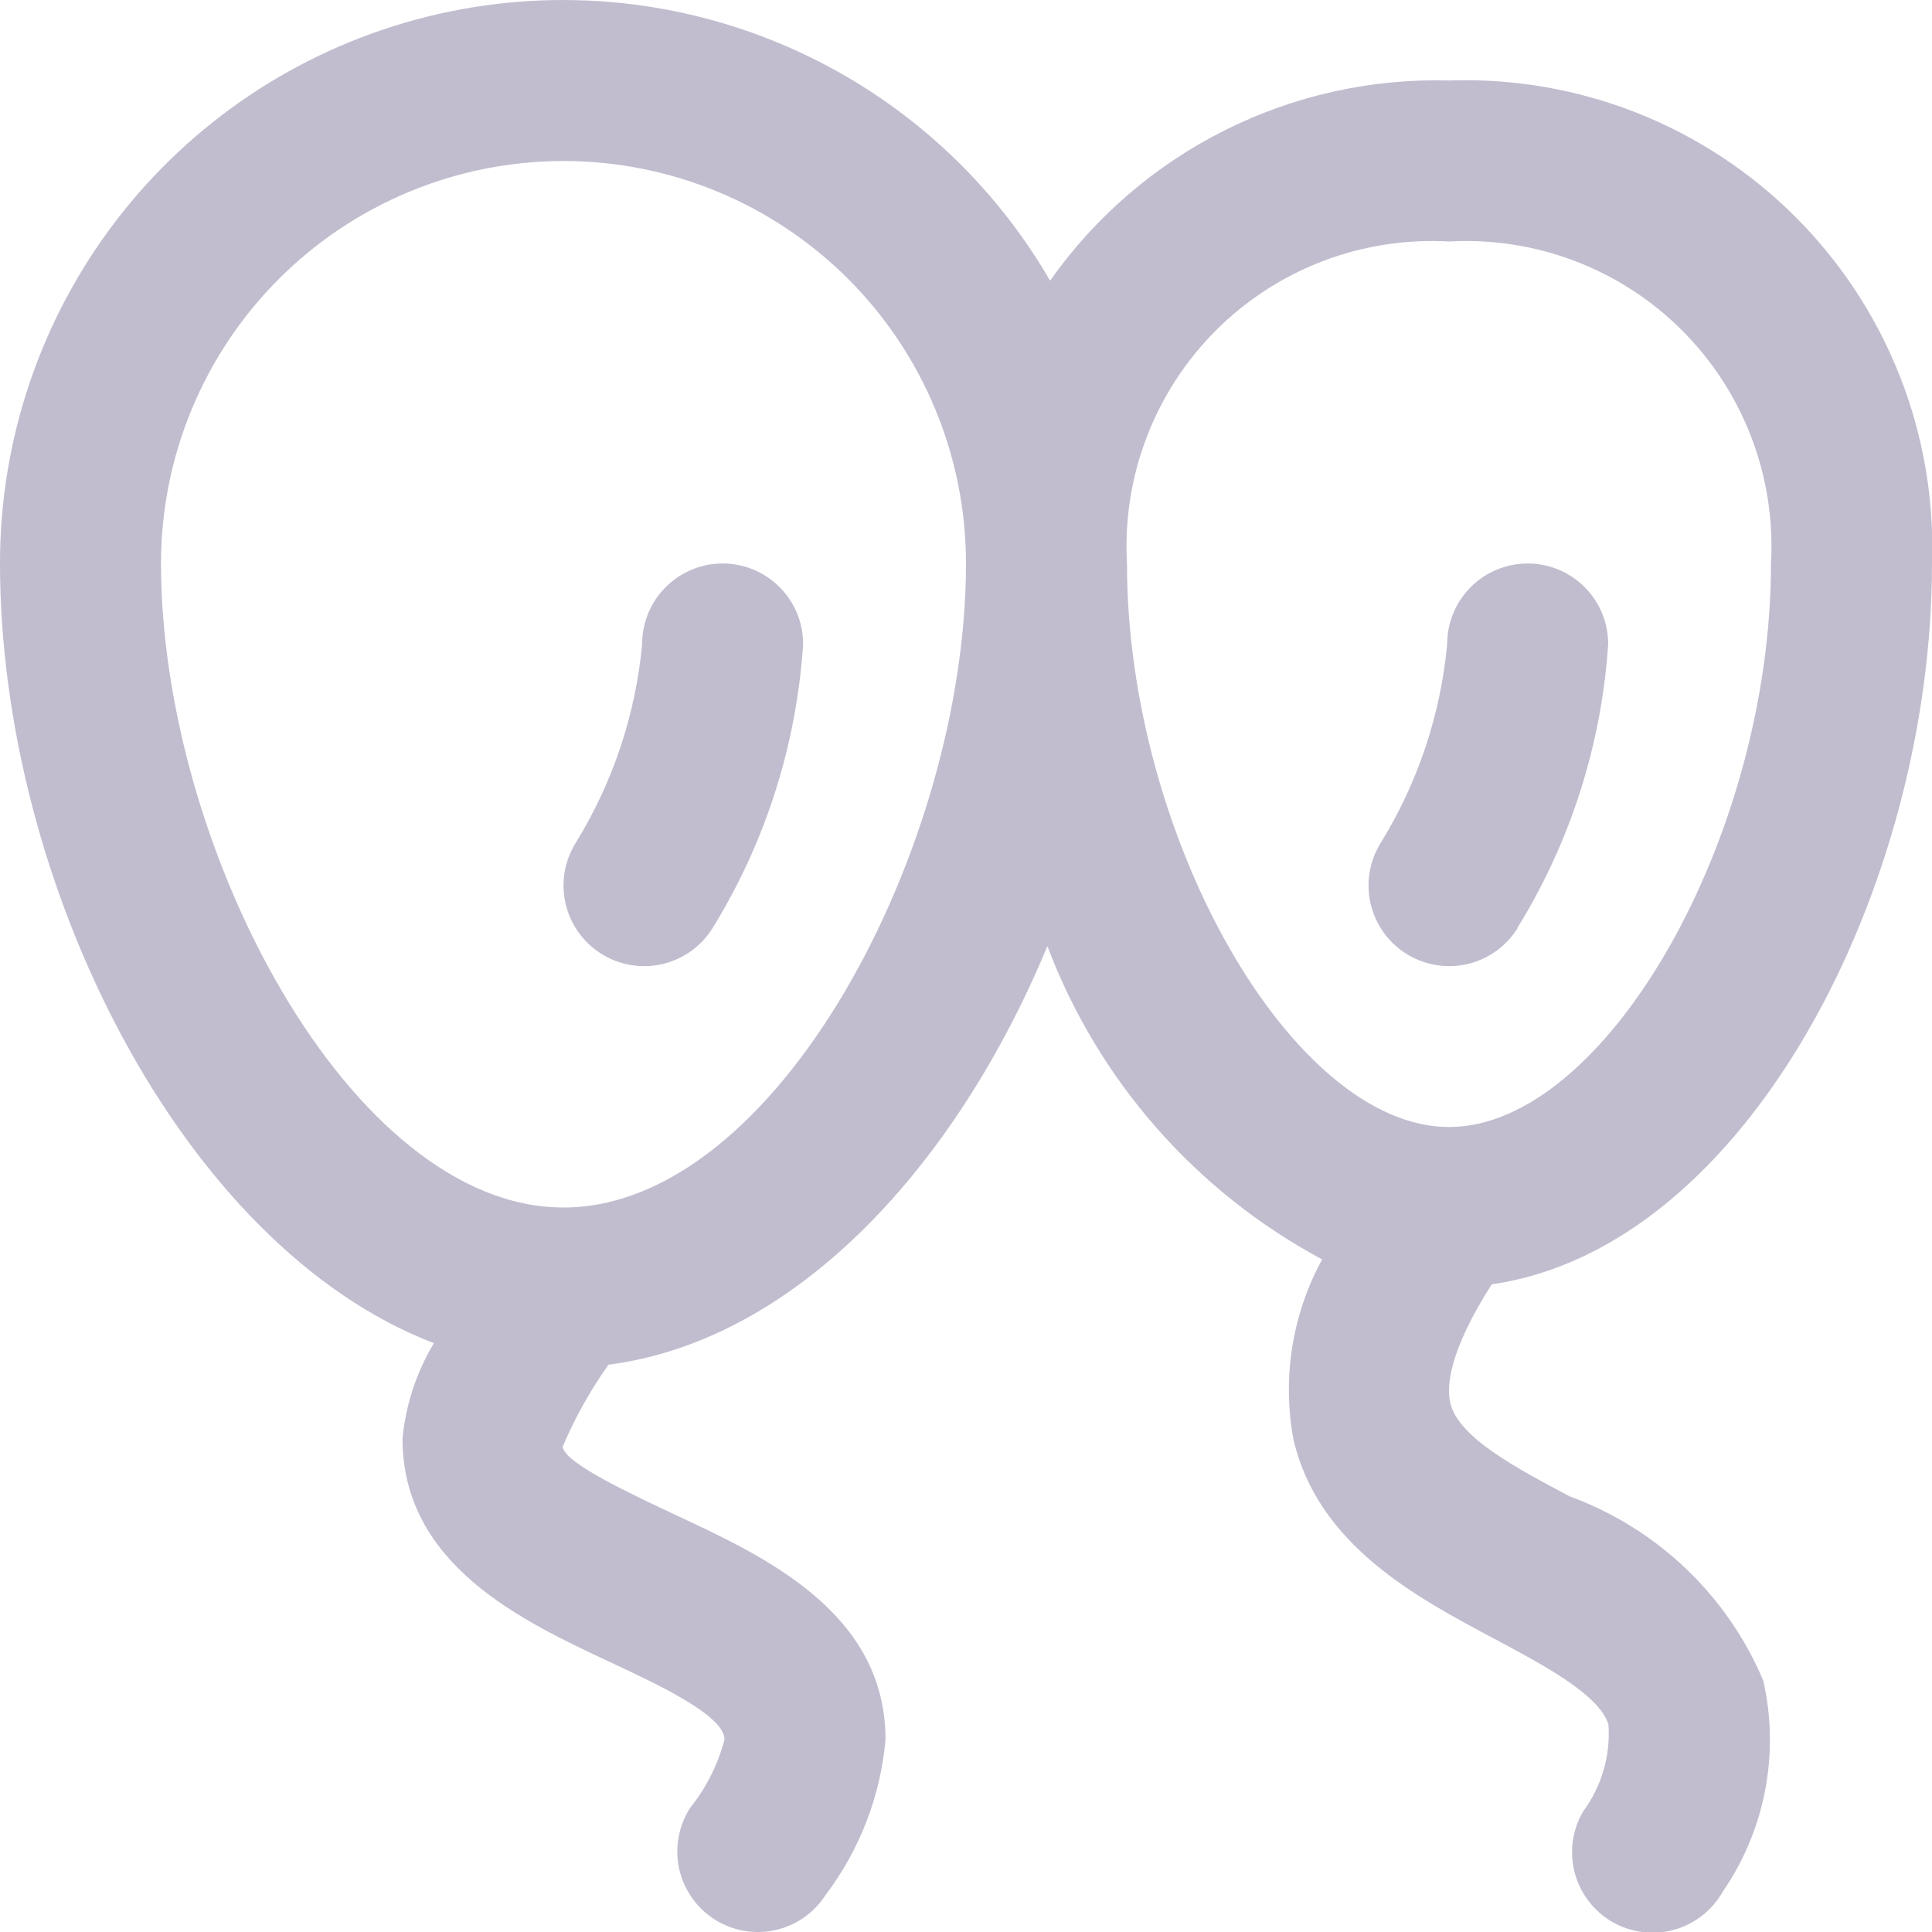
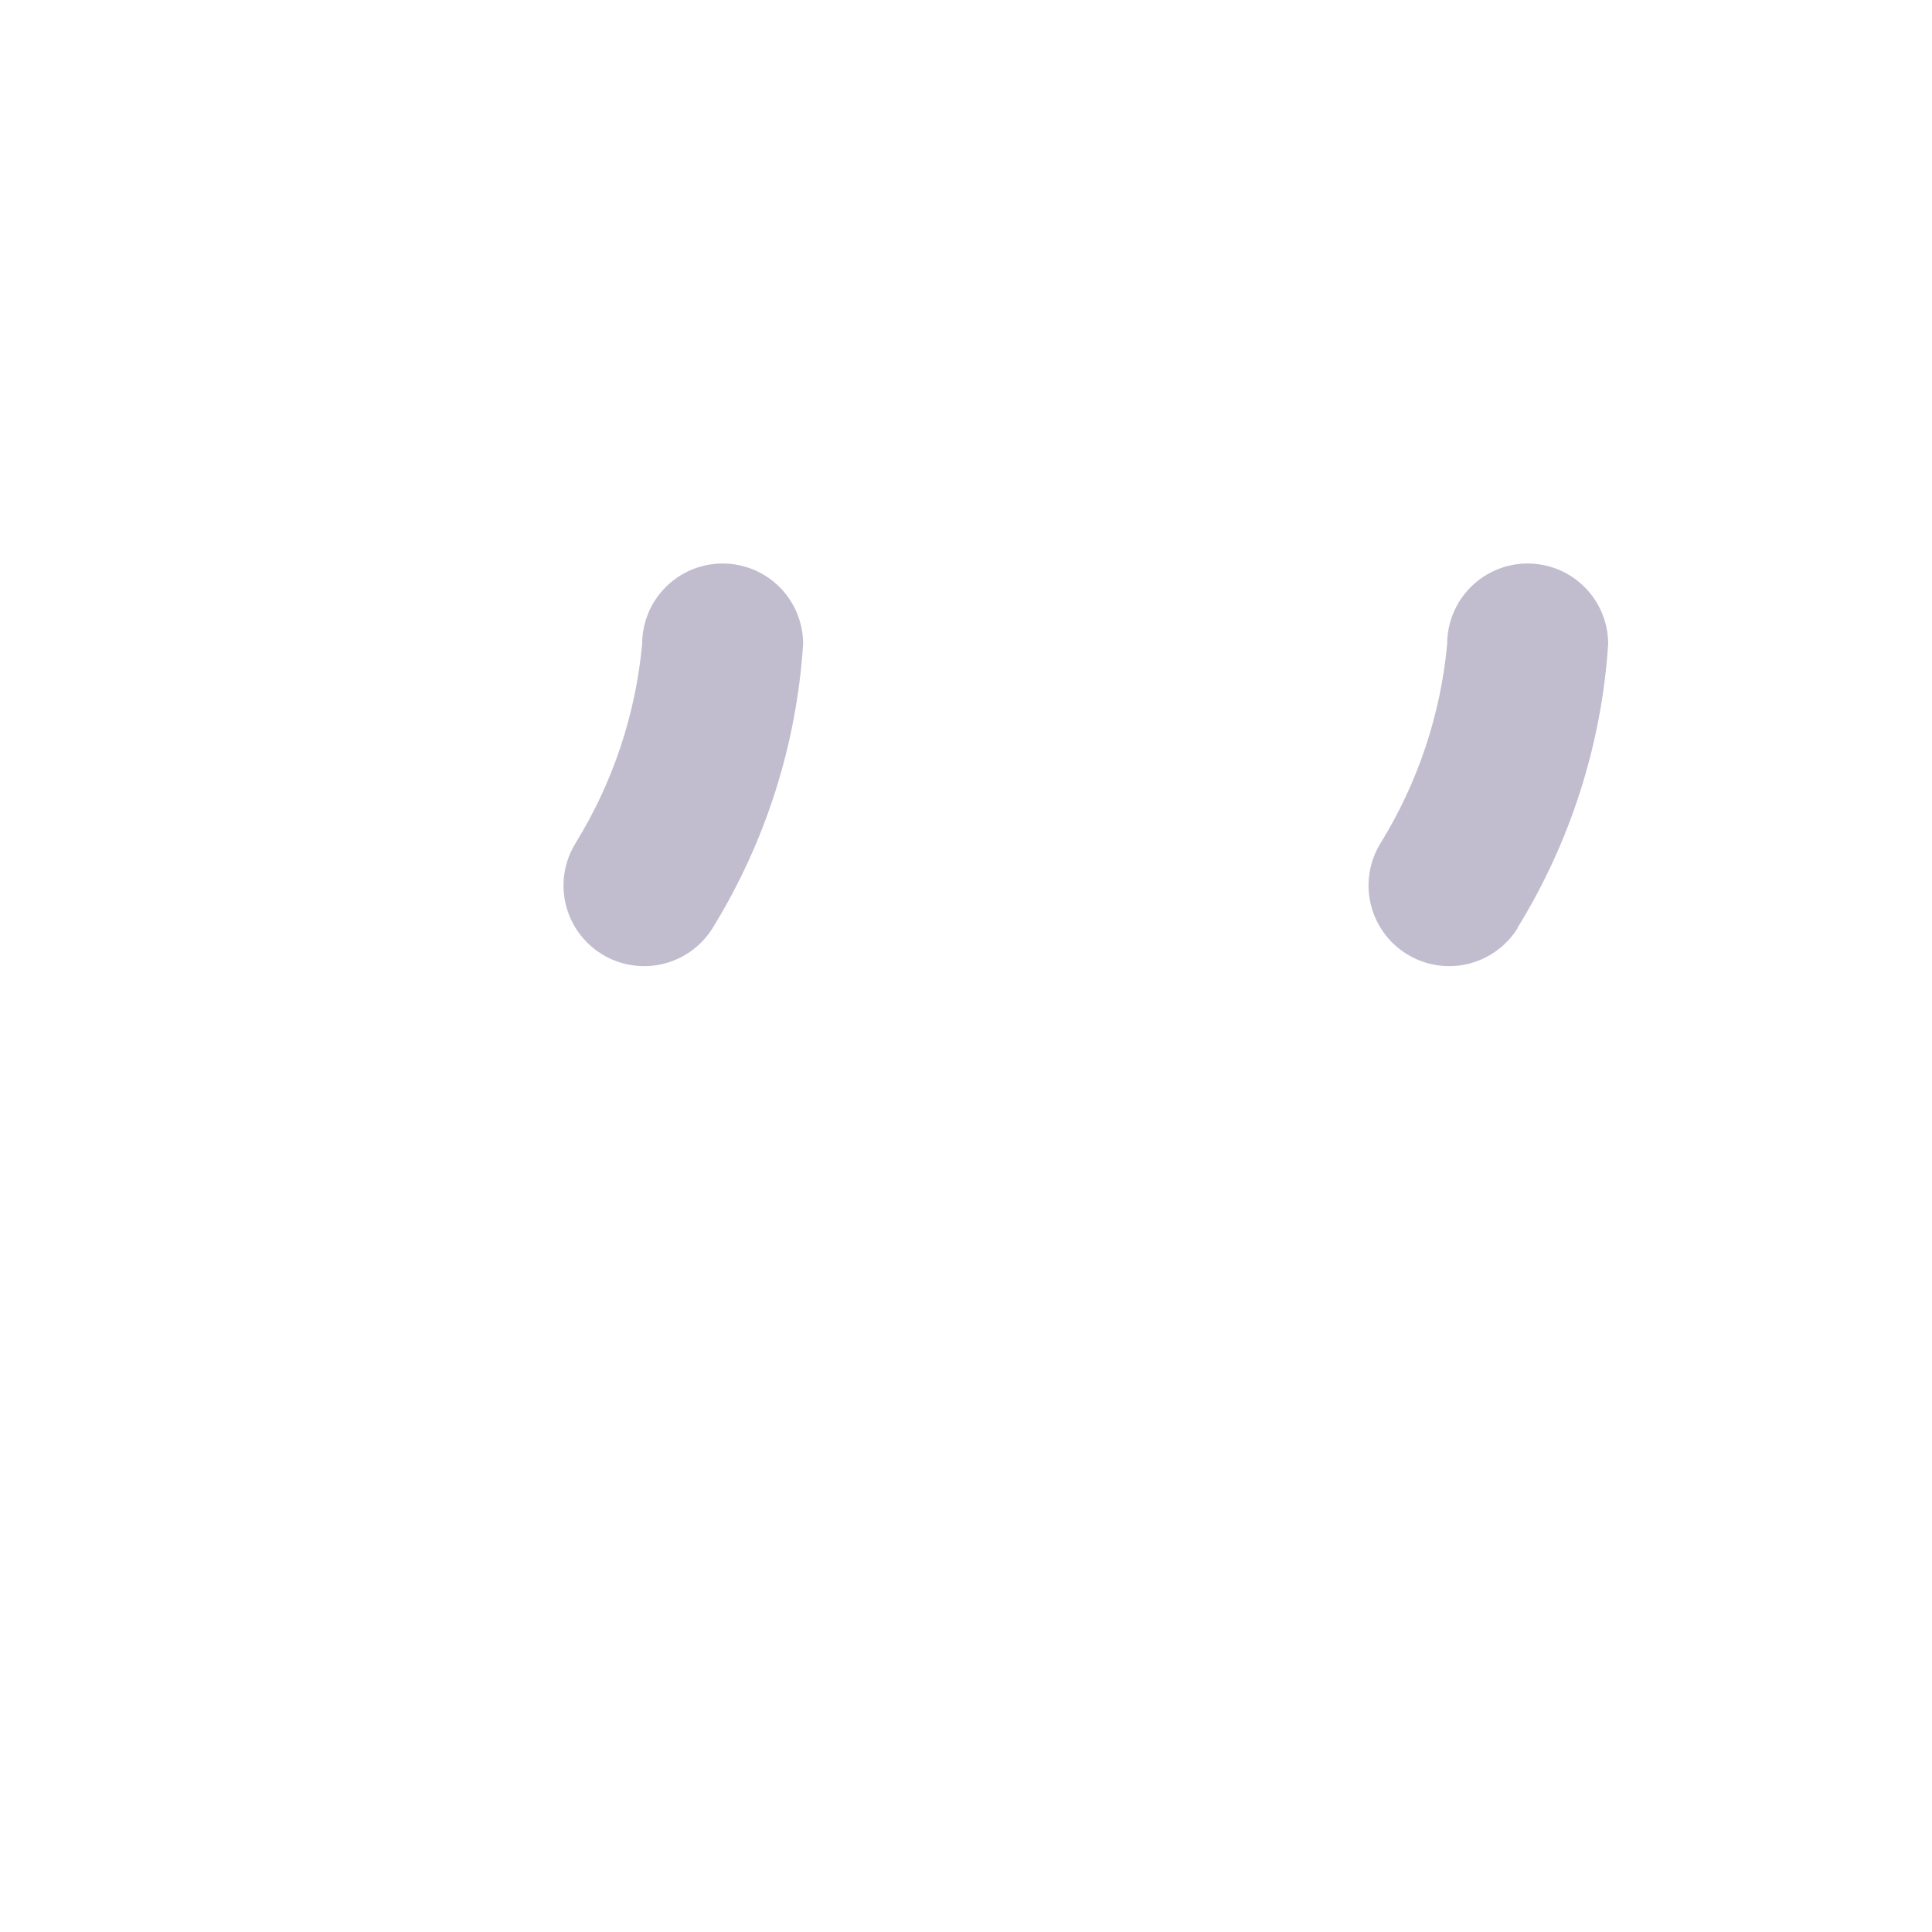
<svg xmlns="http://www.w3.org/2000/svg" width="56" height="56" viewBox="0 0 56 56" fill="none">
  <g clip-path="url(#clip0_119_4682)">
    <path d="M43.979 26.903C45.517 24.414 46.422 21.586 46.614 18.667C46.614 18.048 46.368 17.454 45.93 17.017C45.493 16.579 44.899 16.333 44.28 16.333C43.661 16.333 43.068 16.579 42.63 17.017C42.193 17.454 41.947 18.048 41.947 18.667C41.758 20.71 41.099 22.683 40.022 24.43C39.859 24.691 39.75 24.98 39.7 25.283C39.649 25.586 39.659 25.896 39.728 26.195C39.798 26.494 39.925 26.776 40.104 27.026C40.282 27.276 40.508 27.488 40.769 27.65C41.029 27.812 41.319 27.922 41.622 27.972C41.925 28.023 42.234 28.013 42.533 27.944C43.137 27.803 43.661 27.429 43.989 26.903H43.979Z" fill="#C1BDCF" />
    <path d="M20.946 16.333C20.327 16.333 19.734 16.579 19.296 17.017C18.858 17.454 18.613 18.048 18.613 18.667C18.423 20.71 17.765 22.683 16.688 24.43C16.36 24.956 16.254 25.591 16.394 26.195C16.534 26.799 16.908 27.322 17.434 27.65C17.96 27.978 18.595 28.084 19.199 27.944C19.803 27.804 20.326 27.429 20.654 26.903C22.189 24.413 23.09 21.585 23.279 18.667C23.279 18.048 23.034 17.454 22.596 17.017C22.158 16.579 21.565 16.333 20.946 16.333Z" fill="#C1BDCF" />
-     <path d="M45.5 43.374C43.909 42.53 42.266 41.655 42.037 40.663C41.93 40.213 41.979 39.198 43.239 37.226C50.633 36.167 56 25.725 56 16.333C56.065 14.477 55.748 12.628 55.067 10.9C54.386 9.172 53.358 7.602 52.044 6.289C50.731 4.976 49.162 3.947 47.434 3.266C45.706 2.586 43.856 2.268 42 2.333C39.744 2.271 37.507 2.769 35.49 3.782C33.472 4.794 31.737 6.29 30.438 8.136C28.637 5.029 25.862 2.603 22.542 1.234C19.222 -0.136 15.543 -0.372 12.076 0.562C8.608 1.496 5.545 3.548 3.362 6.399C1.179 9.25 -0.003 12.742 -0 16.333C-0 25.599 5.266 36.132 12.577 38.932C12.071 39.774 11.76 40.719 11.667 41.697C11.667 45.362 15.141 46.986 17.677 48.174C19.077 48.827 21 49.726 21 50.421C20.81 51.145 20.47 51.822 20.001 52.407C19.836 52.665 19.723 52.953 19.669 53.254C19.614 53.556 19.62 53.865 19.686 54.165C19.751 54.464 19.875 54.748 20.05 54.999C20.225 55.251 20.448 55.466 20.706 55.631C21.227 55.965 21.859 56.079 22.464 55.947C22.764 55.881 23.047 55.758 23.299 55.583C23.55 55.407 23.765 55.185 23.93 54.927C24.921 53.618 25.523 52.056 25.667 50.421C25.667 46.755 22.192 45.131 19.656 43.946C18.256 43.29 16.333 42.392 16.312 41.928C16.667 41.092 17.111 40.297 17.638 39.557C23.126 38.843 27.743 33.724 30.359 27.424C31.828 31.314 34.657 34.54 38.323 36.505C37.453 38.098 37.16 39.943 37.492 41.727C38.206 44.784 41.036 46.289 43.311 47.5C44.749 48.265 46.375 49.133 46.622 49.992C46.684 50.891 46.423 51.782 45.887 52.507C45.732 52.772 45.63 53.066 45.588 53.371C45.547 53.676 45.566 53.986 45.644 54.283C45.723 54.581 45.86 54.86 46.047 55.104C46.233 55.349 46.467 55.554 46.733 55.708C47 55.862 47.294 55.961 47.599 56.001C47.904 56.041 48.215 56.02 48.511 55.939C48.809 55.858 49.087 55.72 49.33 55.531C49.573 55.343 49.776 55.108 49.929 54.84C50.539 53.956 50.959 52.954 51.162 51.899C51.365 50.844 51.347 49.758 51.109 48.711C50.59 47.484 49.824 46.378 48.859 45.46C47.894 44.542 46.751 43.832 45.5 43.374ZM16.333 35C10.159 35 4.667 24.561 4.667 16.333C4.667 13.239 5.896 10.272 8.084 8.084C10.272 5.896 13.239 4.667 16.333 4.667C19.427 4.667 22.395 5.896 24.583 8.084C26.771 10.272 28 13.239 28 16.333C28 24.561 22.507 35 16.333 35ZM32.666 16.333C32.596 15.089 32.789 13.844 33.234 12.68C33.678 11.516 34.363 10.459 35.244 9.577C36.125 8.696 37.182 8.011 38.347 7.567C39.511 7.123 40.756 6.93 42 7C43.244 6.93 44.489 7.123 45.653 7.567C46.817 8.011 47.875 8.696 48.756 9.577C49.637 10.459 50.322 11.516 50.766 12.68C51.21 13.844 51.404 15.089 51.333 16.333C51.333 24.267 46.536 32.667 42 32.667C37.464 32.667 32.666 24.267 32.666 16.333Z" fill="#C1BDCF" />
  </g>
  <defs>
    <clipPath id="clip0_119_4682">
      <rect width="56" height="56" fill="white" />
    </clipPath>
  </defs>
</svg>